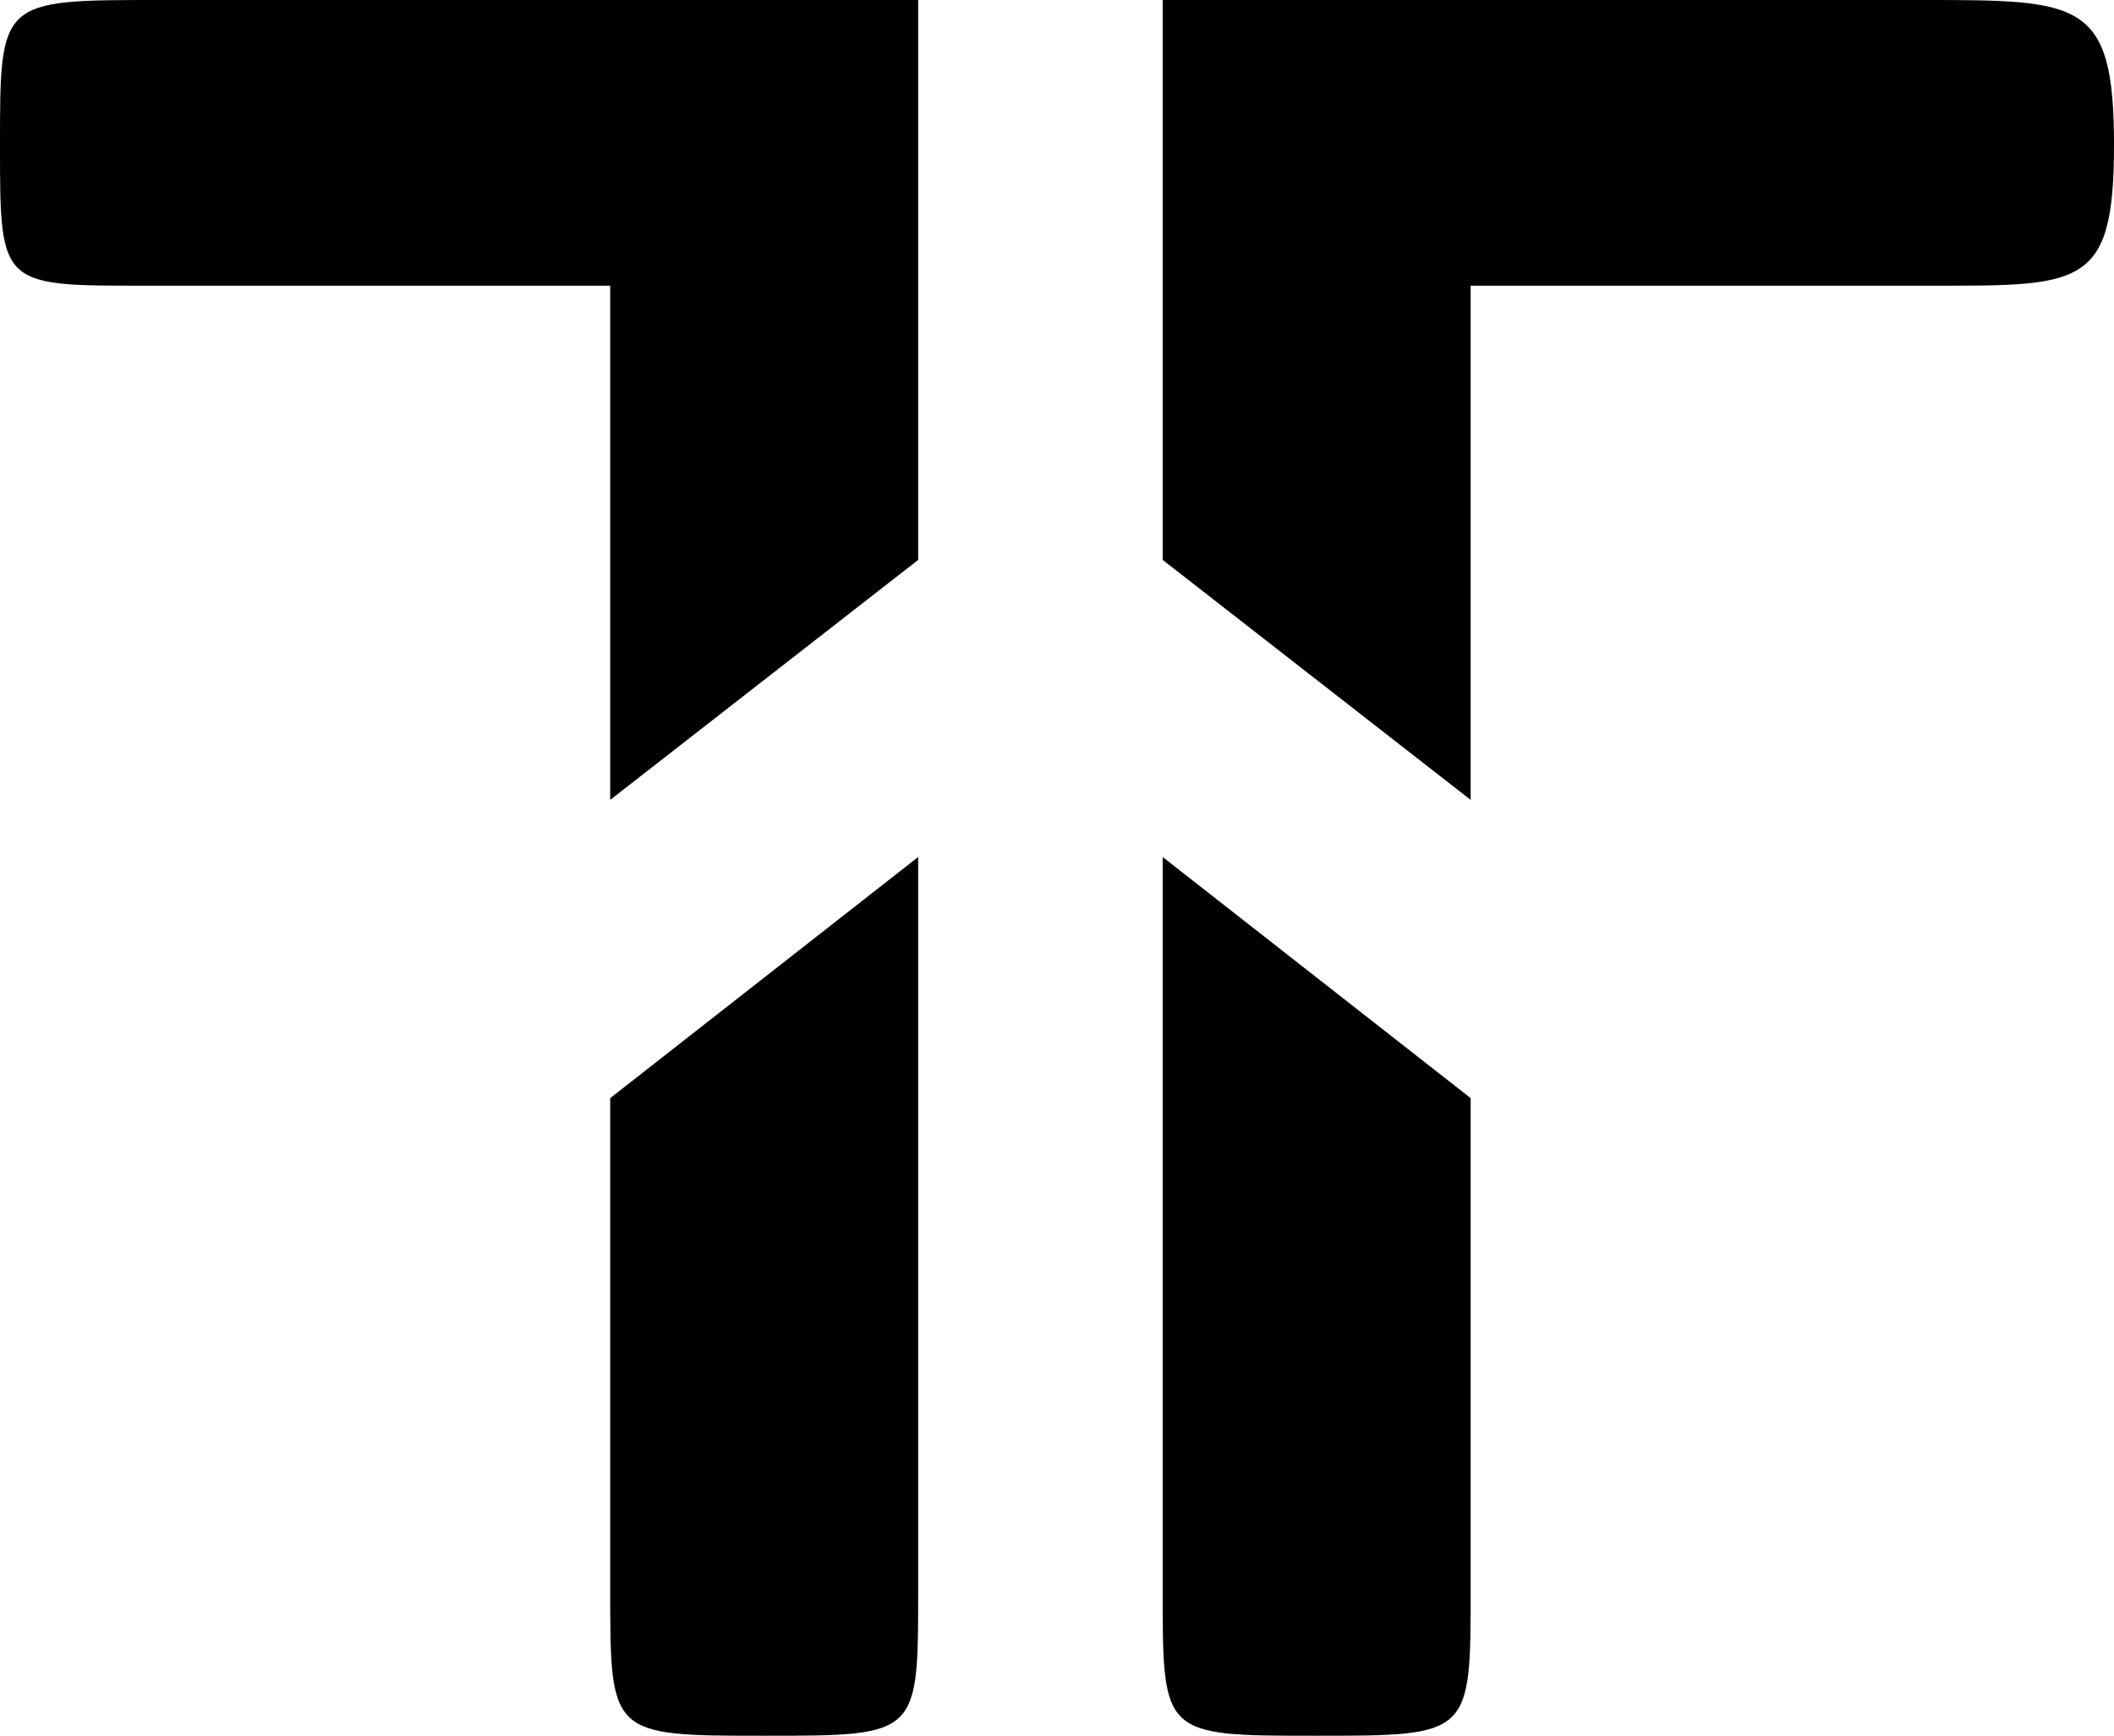
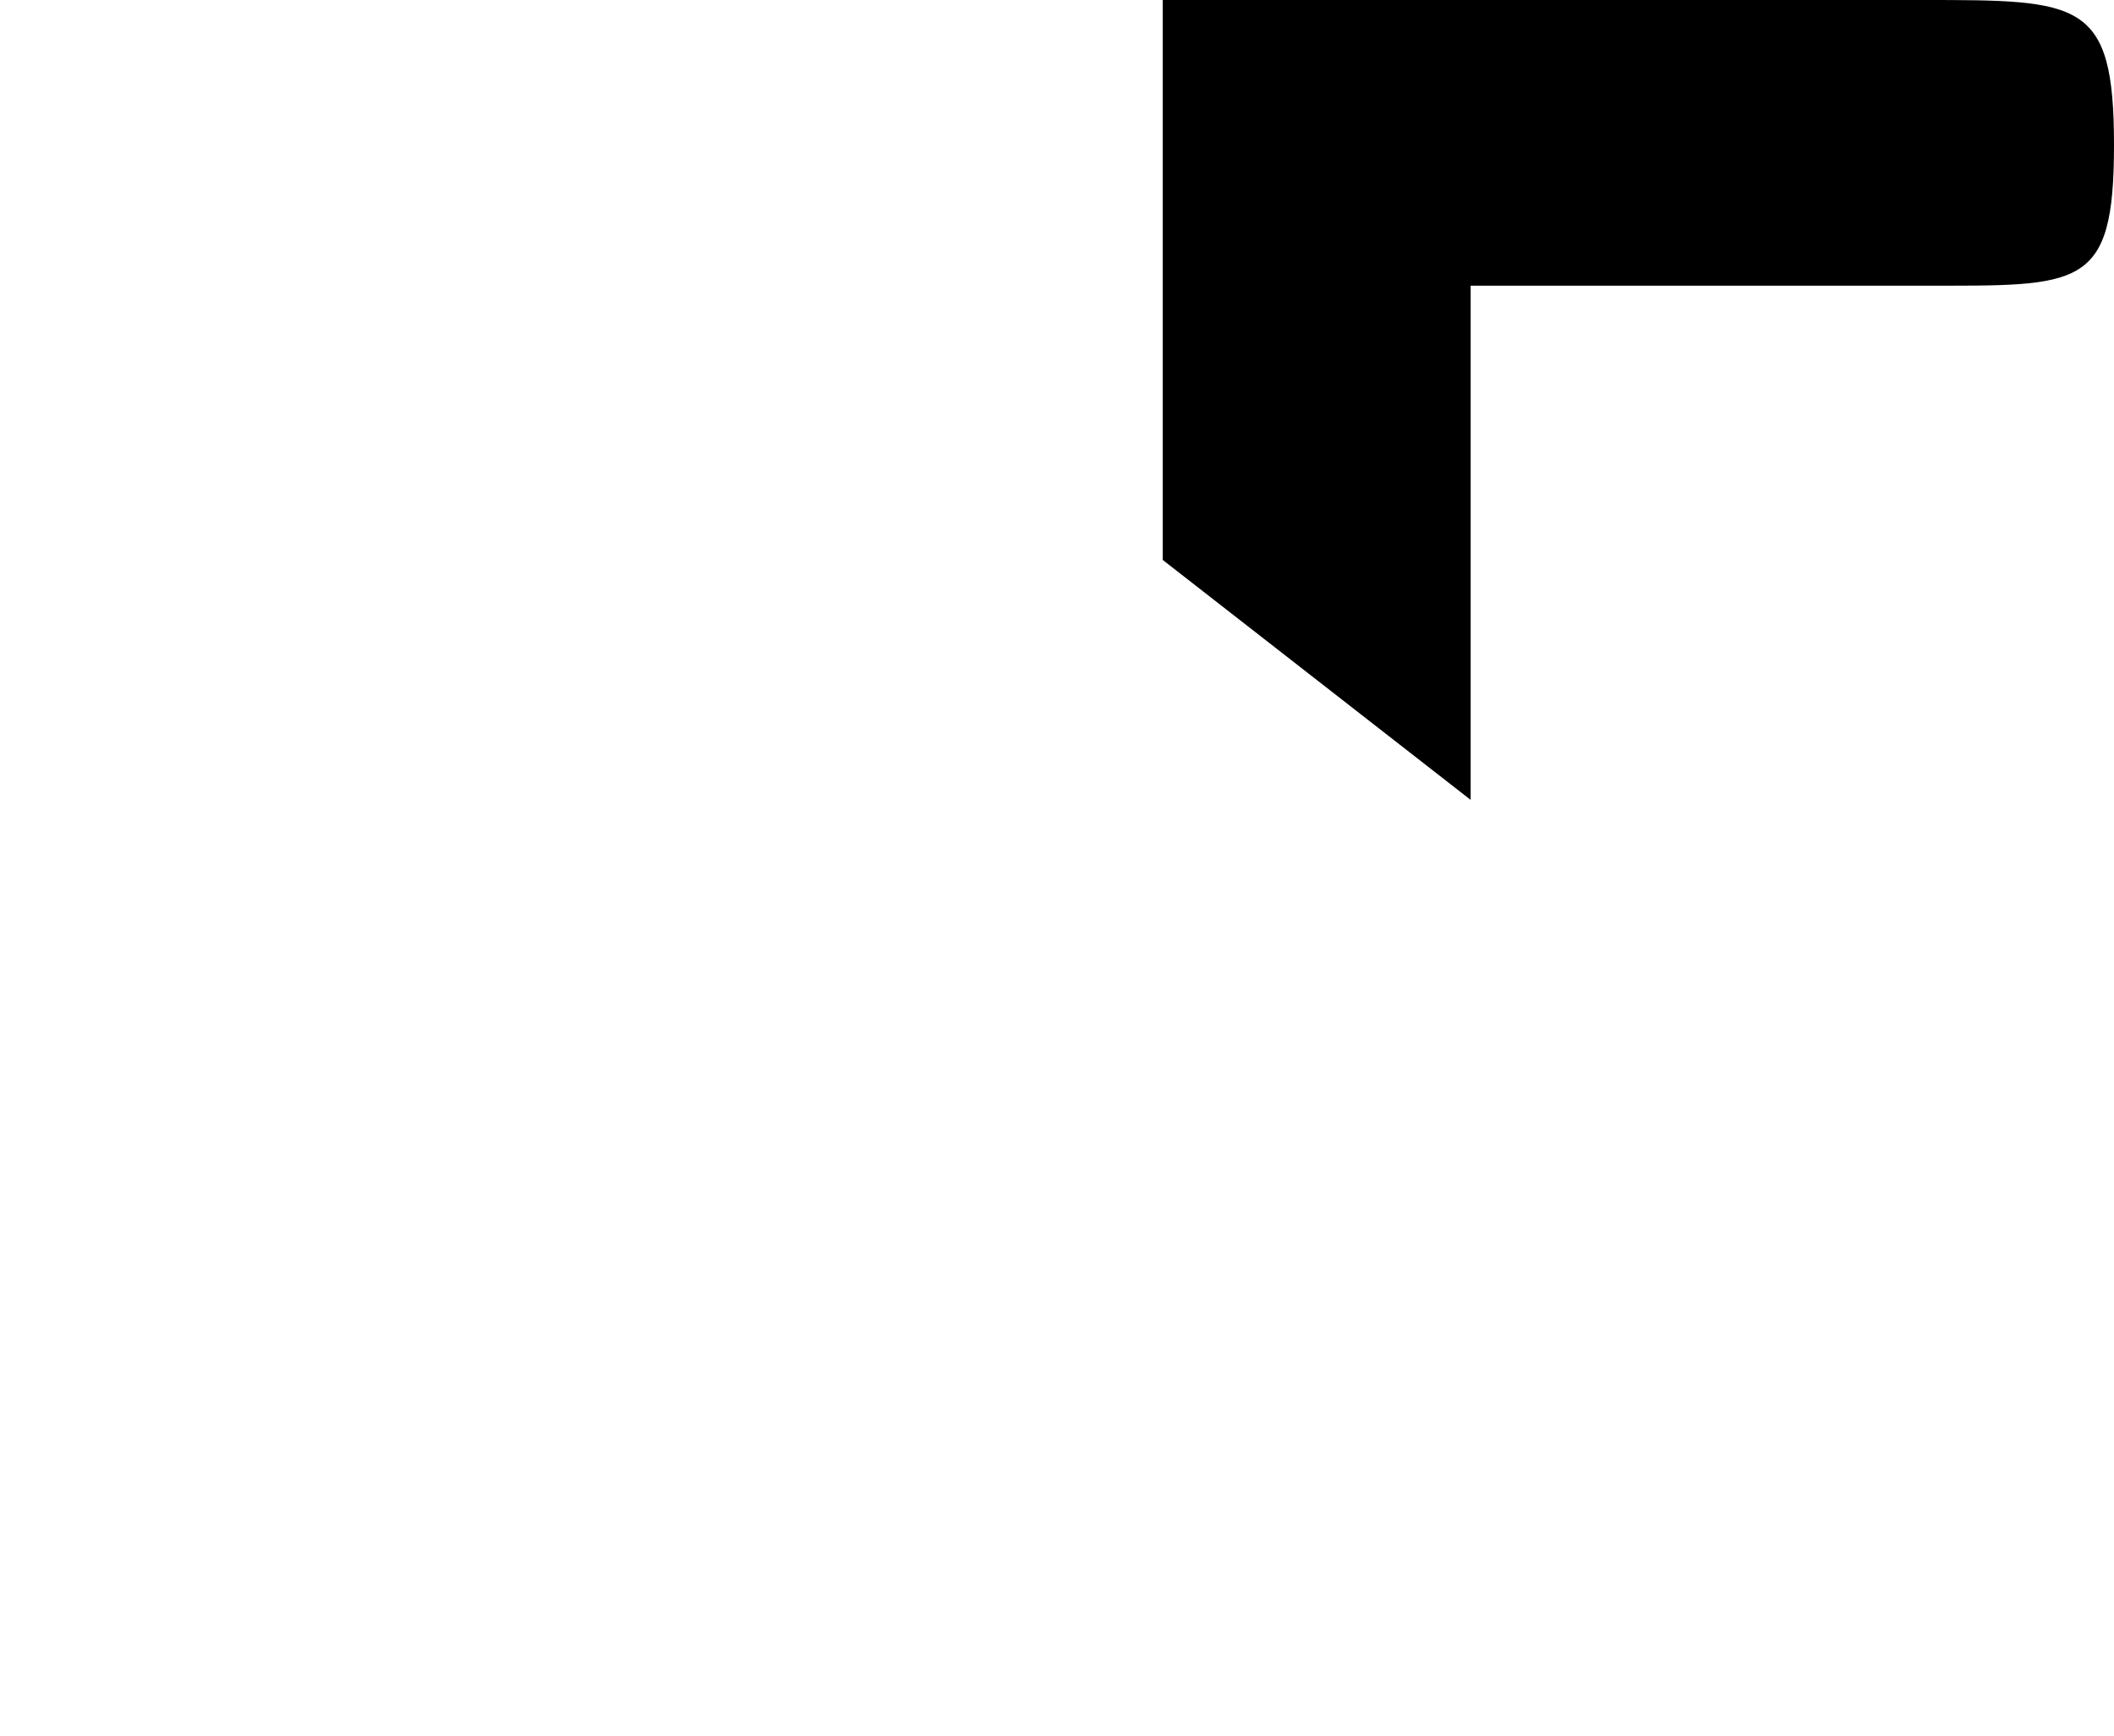
<svg xmlns="http://www.w3.org/2000/svg" style="fill: currentColor;" viewBox="0 0 37 30.38">
  <g>
    <g>
-       <path d="M16.07 0H2.77C0 0 0 0 0 2.54S0 5 2.77 5h7.91v9l5.39-4.2z" />
-       <path d="M10.68 27.82c0 2.56 0 2.56 2.71 2.56s2.68 0 2.68-2.61V15l-5.39 4.22z" />
      <path d="M20.35 0h13.29C36.42 0 37 0 37 2.54S36.42 5 33.64 5h-7.9v9l-5.39-4.2z" />
-       <path d="M25.74 27.82c0 2.56 0 2.56-2.71 2.56s-2.68 0-2.68-2.61V15l5.39 4.22z" />
    </g>
  </g>
</svg>